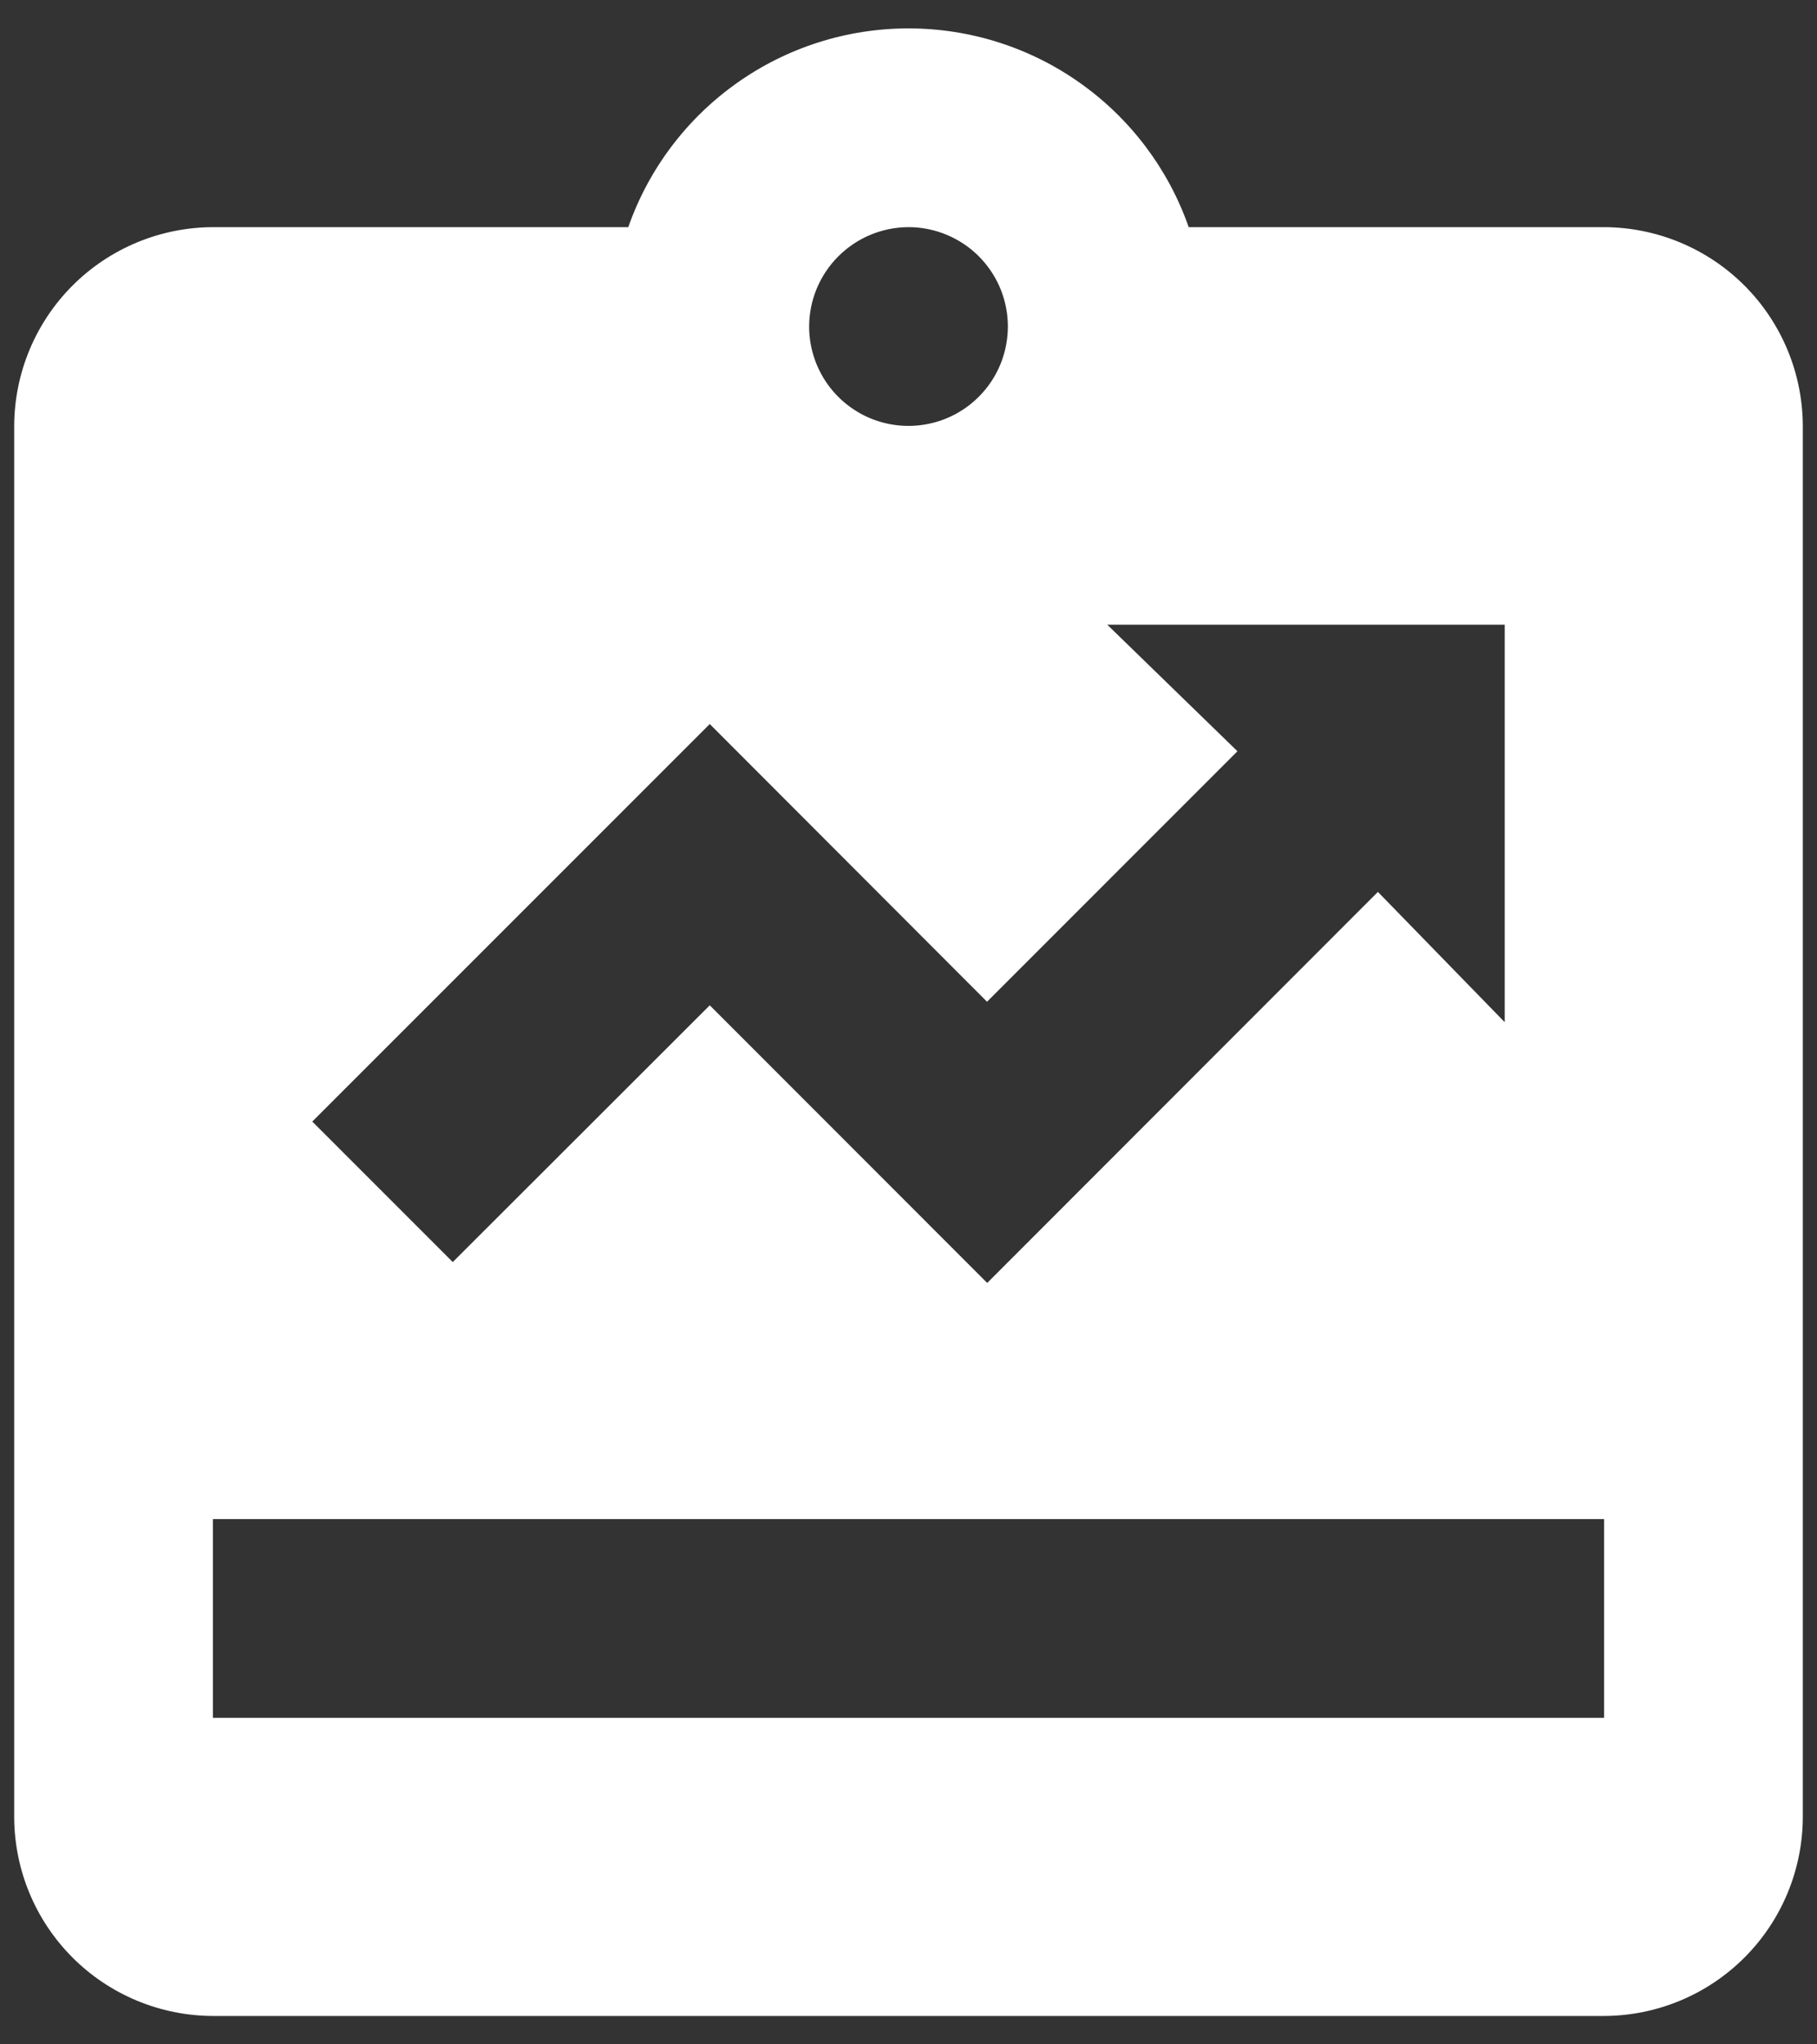
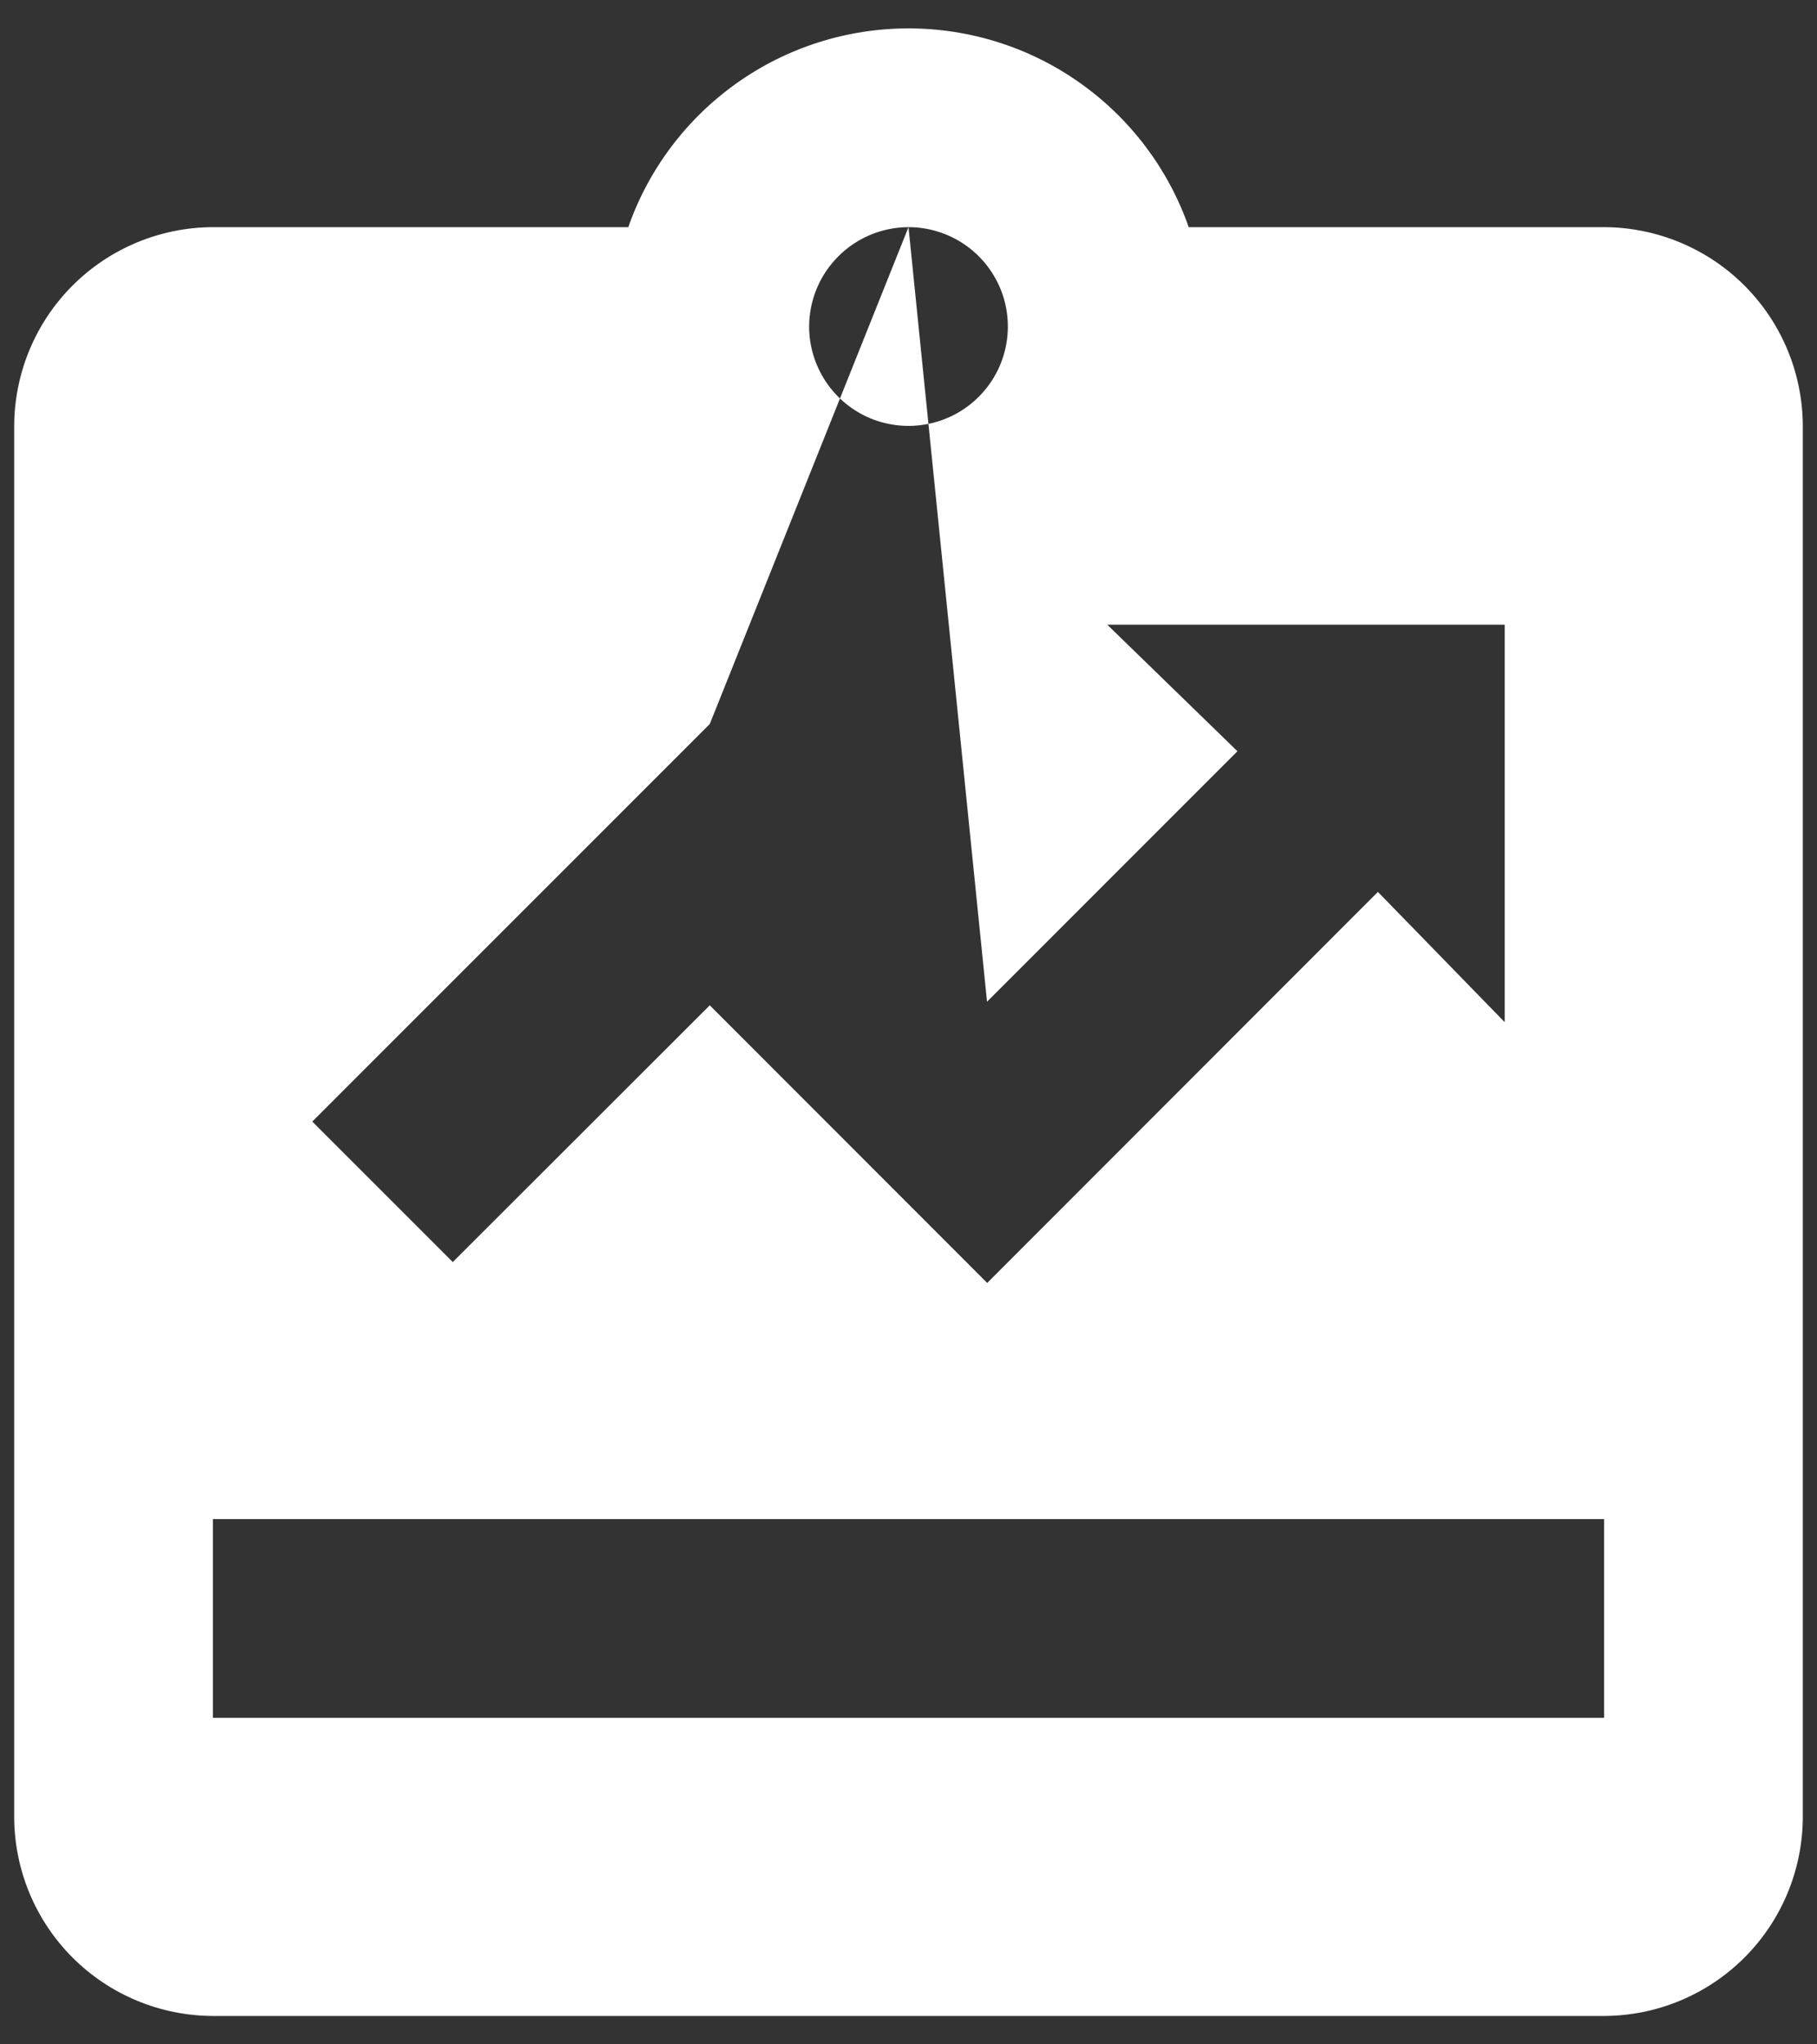
<svg xmlns="http://www.w3.org/2000/svg" width="32" height="36" viewBox="0 0 32 36" fill="none">
  <rect x="0" y="0" width="32" height="36" fill="#333333" stroke="none" />
-   <path d="M28.25 4H20.935C20.577 2.977 19.909 2.091 19.025 1.464C18.141 0.836 17.084 0.5 16 0.5C14.916 0.5 13.859 0.836 12.975 1.464C12.091 2.091 11.423 2.977 11.065 4H3.75C2.823 4.003 1.934 4.372 1.278 5.028C0.622 5.684 0.253 6.573 0.25 7.5V32C0.253 32.927 0.622 33.816 1.278 34.472C1.934 35.128 2.823 35.497 3.75 35.5H28.25C29.177 35.497 30.066 35.128 30.722 34.472C31.378 33.816 31.747 32.927 31.75 32V7.5C31.747 6.573 31.378 5.684 30.722 5.028C30.066 4.372 29.177 4.003 28.25 4ZM16 4C16.346 4 16.684 4.103 16.972 4.295C17.26 4.487 17.484 4.761 17.617 5.08C17.749 5.4 17.784 5.752 17.716 6.091C17.649 6.431 17.482 6.743 17.237 6.987C16.993 7.232 16.681 7.399 16.341 7.466C16.002 7.534 15.65 7.499 15.33 7.367C15.011 7.234 14.737 7.01 14.545 6.722C14.353 6.434 14.25 6.096 14.25 5.75C14.251 5.286 14.436 4.842 14.764 4.514C15.092 4.186 15.536 4.001 16 4ZM12.5 12.75L17.383 17.64L21.793 13.229L19.5 11H26.5V18L24.267 15.706L17.386 22.592L12.5 17.703L7.974 22.224L5.5 19.75L12.5 12.75ZM28.25 30.25H3.75V26.75H28.25V30.25Z" fill="white" />
+   <path d="M28.25 4H20.935C20.577 2.977 19.909 2.091 19.025 1.464C18.141 0.836 17.084 0.5 16 0.5C14.916 0.5 13.859 0.836 12.975 1.464C12.091 2.091 11.423 2.977 11.065 4H3.75C2.823 4.003 1.934 4.372 1.278 5.028C0.622 5.684 0.253 6.573 0.25 7.5V32C0.253 32.927 0.622 33.816 1.278 34.472C1.934 35.128 2.823 35.497 3.75 35.5H28.25C29.177 35.497 30.066 35.128 30.722 34.472C31.378 33.816 31.747 32.927 31.75 32V7.5C31.747 6.573 31.378 5.684 30.722 5.028C30.066 4.372 29.177 4.003 28.25 4ZM16 4C16.346 4 16.684 4.103 16.972 4.295C17.26 4.487 17.484 4.761 17.617 5.08C17.749 5.4 17.784 5.752 17.716 6.091C17.649 6.431 17.482 6.743 17.237 6.987C16.993 7.232 16.681 7.399 16.341 7.466C16.002 7.534 15.65 7.499 15.33 7.367C15.011 7.234 14.737 7.01 14.545 6.722C14.353 6.434 14.25 6.096 14.25 5.75C14.251 5.286 14.436 4.842 14.764 4.514C15.092 4.186 15.536 4.001 16 4ZL17.383 17.64L21.793 13.229L19.5 11H26.5V18L24.267 15.706L17.386 22.592L12.5 17.703L7.974 22.224L5.5 19.75L12.5 12.75ZM28.25 30.25H3.75V26.75H28.25V30.25Z" fill="white" />
</svg>